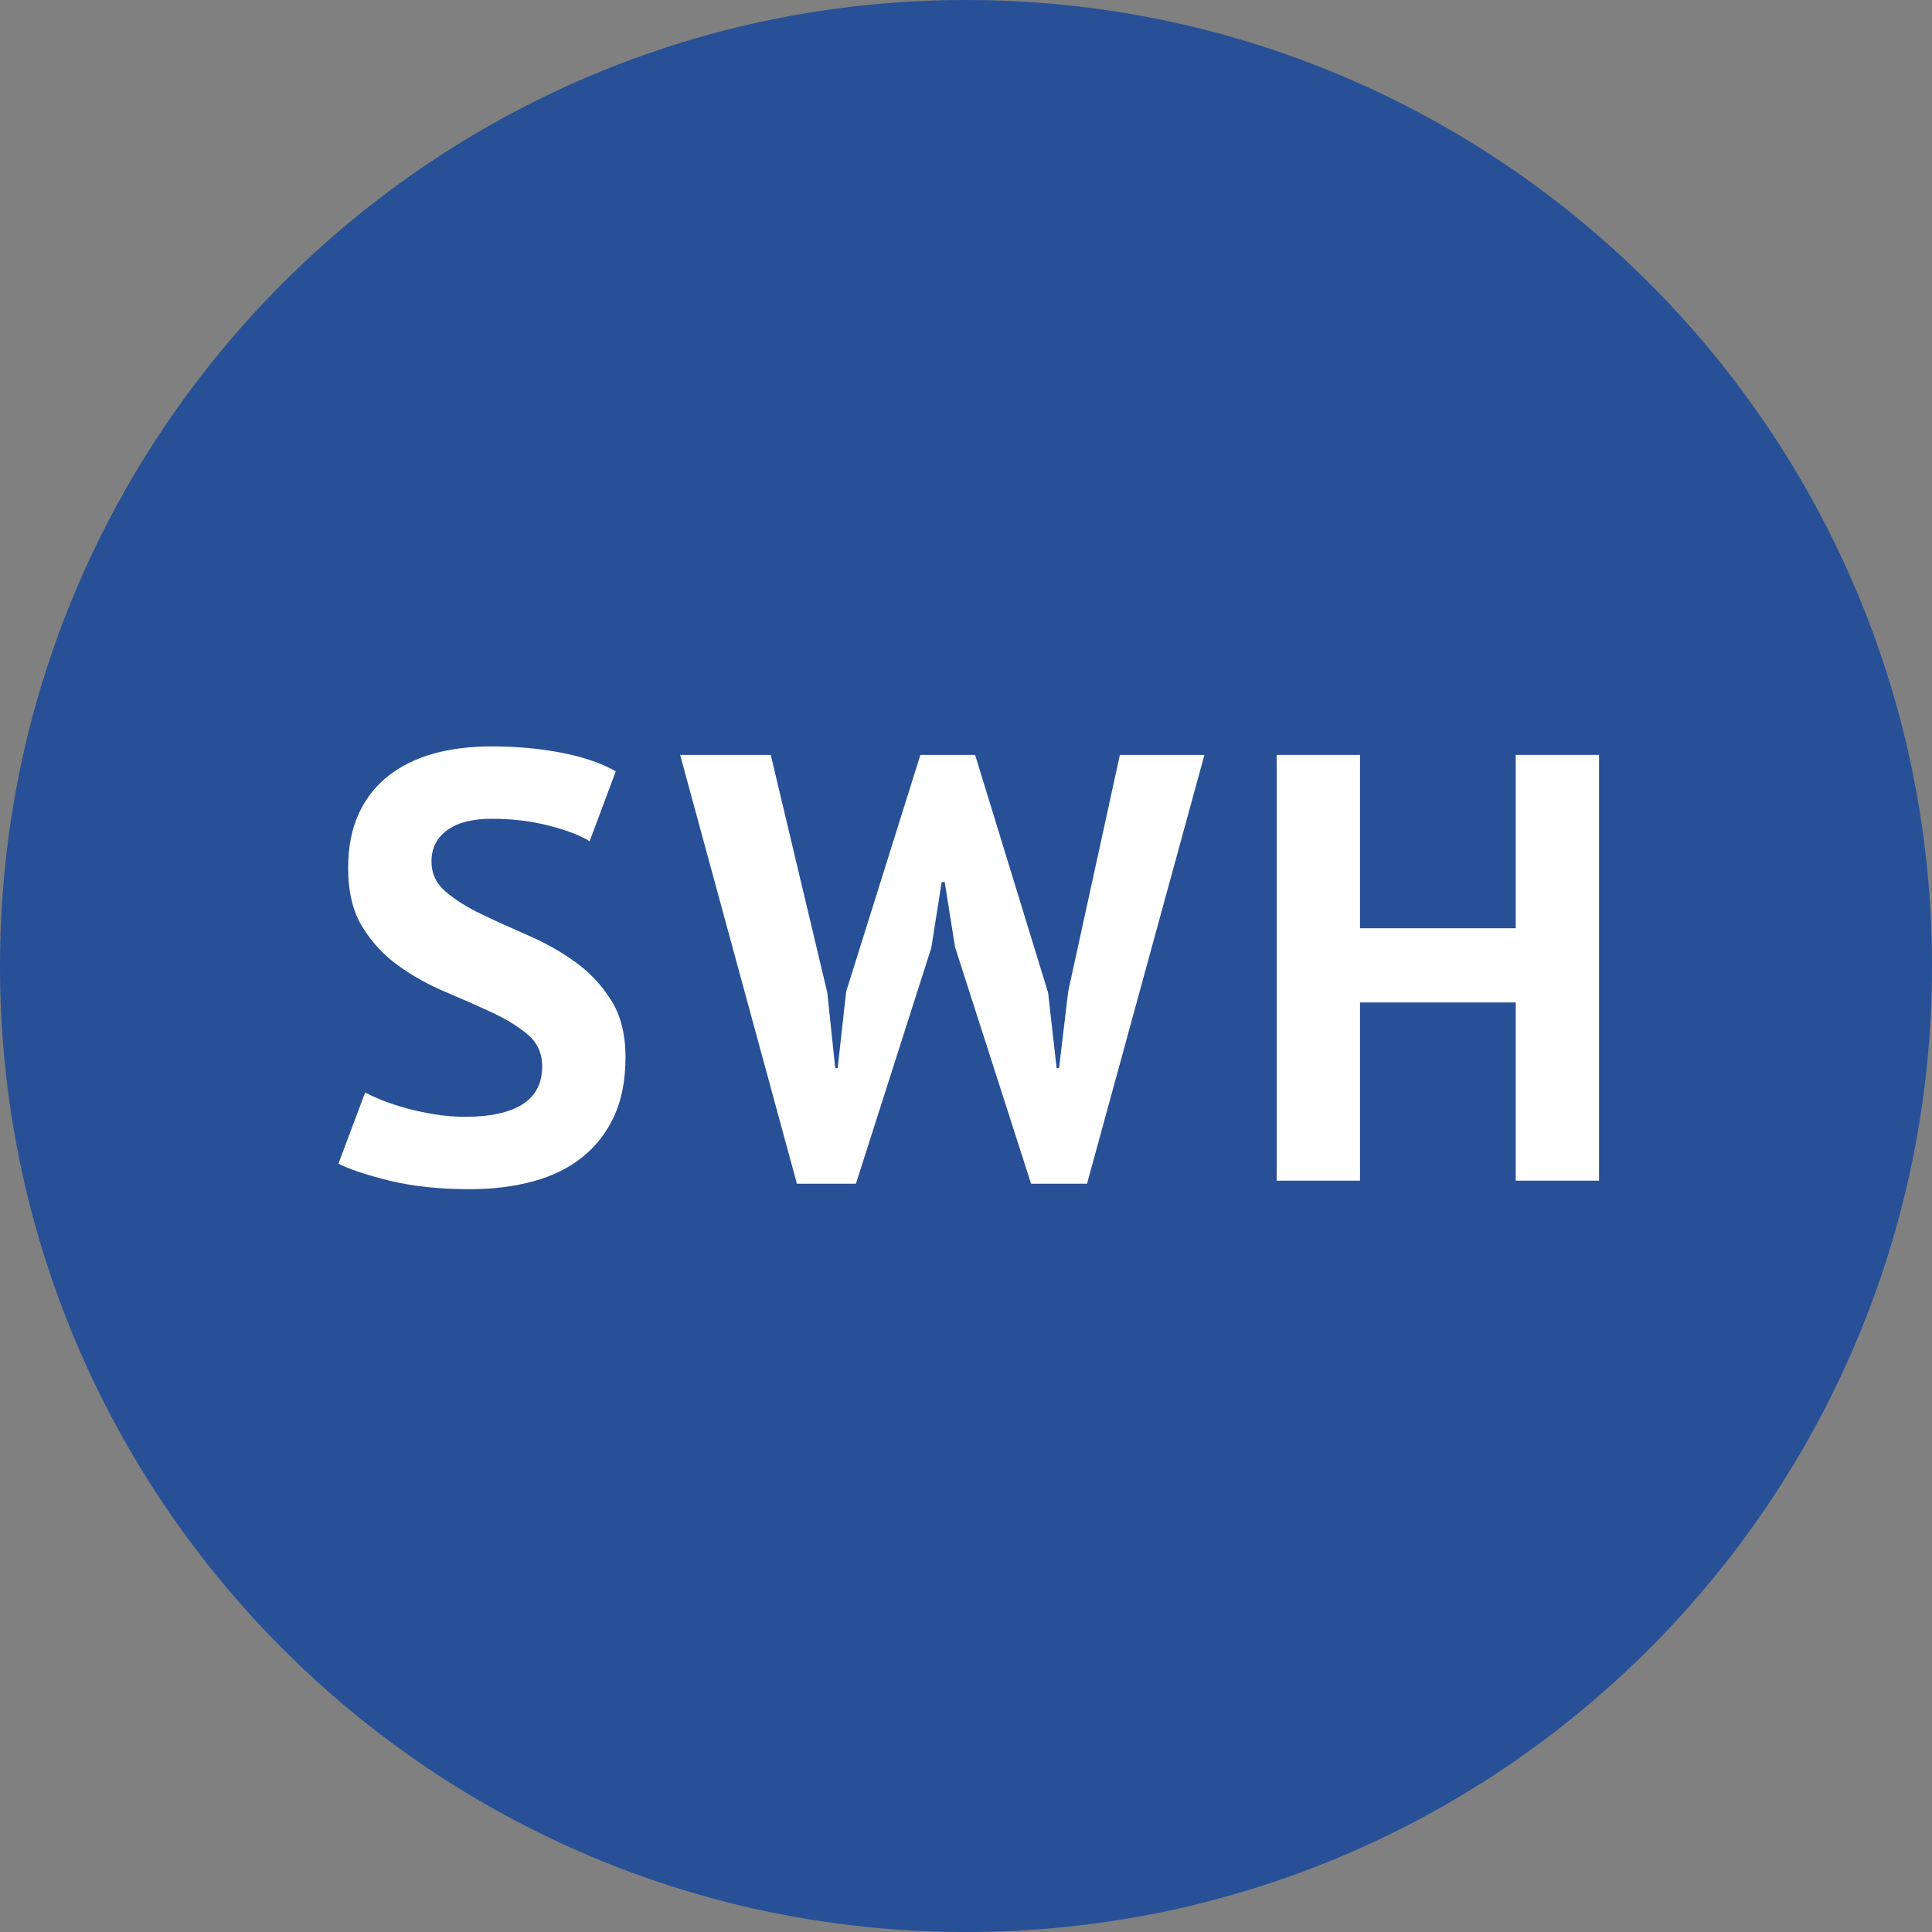
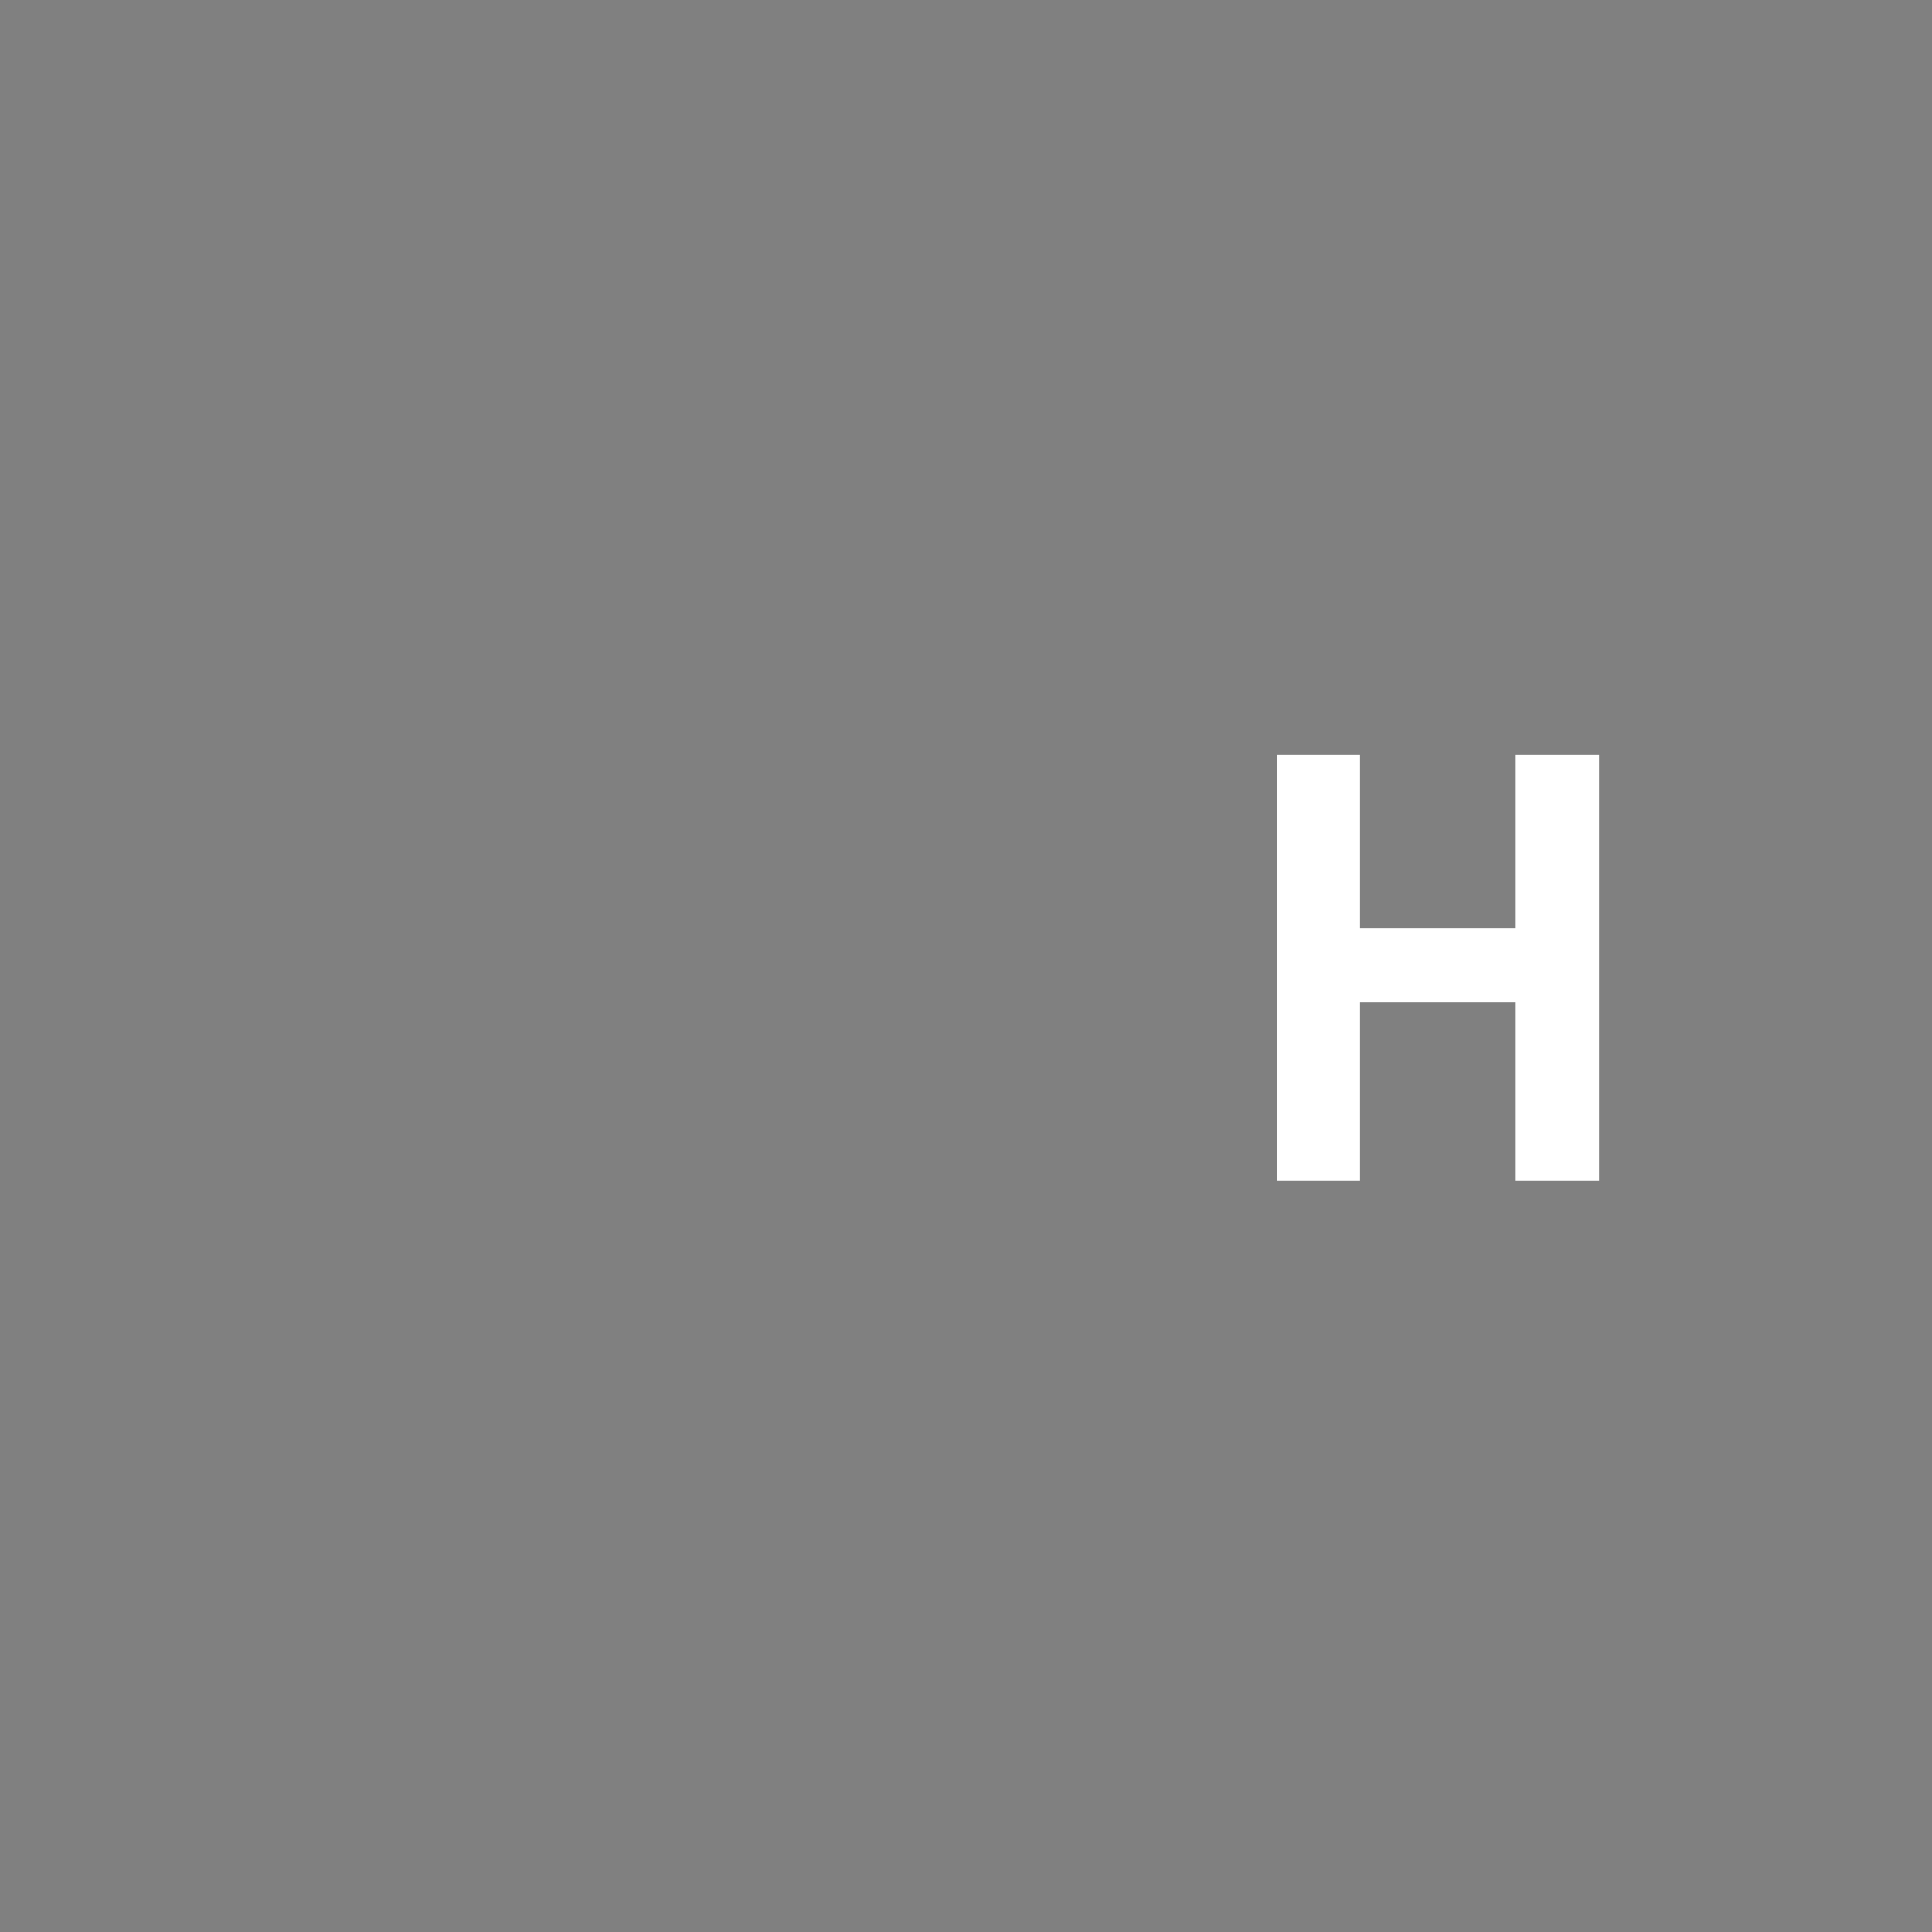
<svg xmlns="http://www.w3.org/2000/svg" width="54px" height="54px" viewBox="0 0 54 54" version="1.1">
  <rect x="0" y="0" width="54" height="54" fill="#808080" stroke="none" />
  <title>icon</title>
  <g id="Favicons" stroke="none" stroke-width="1" fill="none" fill-rule="evenodd">
    <g id="MacBook-Air-13&quot;-M2" transform="translate(-671, -323)" fill-rule="nonzero">
      <g id="icon" transform="translate(671, 323)">
-         <path d="M0,27 C0,12.089 12.089,0 27,0 C41.911,0 54,12.089 54,27 C54,41.911 41.911,54 27,54 C12.089,54 0,41.911 0,27" id="Path" fill="#275097" />
        <g id="SWH" transform="translate(9.459, 20.862)" fill="#FFFFFF">
-           <path d="M5.695,8.942 C5.695,8.579 5.562,8.285 5.295,8.058 C5.029,7.831 4.695,7.625 4.293,7.438 C3.89,7.25 3.454,7.058 2.983,6.859 C2.513,6.661 2.077,6.418 1.675,6.128 C1.272,5.84 0.938,5.48 0.671,5.049 C0.405,4.618 0.272,4.069 0.272,3.4 C0.272,2.822 0.368,2.321 0.561,1.895 C0.754,1.47 1.028,1.116 1.385,0.833 C1.742,0.55 2.165,0.34 2.652,0.204 C3.139,0.068 3.683,0 4.284,0 C4.975,0 5.627,0.059 6.239,0.178 C6.851,0.297 7.355,0.47 7.752,0.697 L7.021,2.652 C6.772,2.493 6.398,2.349 5.899,2.219 C5.4,2.088 4.862,2.023 4.284,2.023 C3.74,2.023 3.324,2.131 3.034,2.346 C2.745,2.561 2.601,2.85 2.601,3.213 C2.601,3.553 2.734,3.836 3.001,4.063 C3.267,4.29 3.601,4.499 4.003,4.692 C4.406,4.885 4.842,5.083 5.312,5.287 C5.783,5.491 6.219,5.737 6.622,6.027 C7.024,6.316 7.358,6.673 7.625,7.098 C7.891,7.522 8.024,8.052 8.024,8.687 C8.024,9.322 7.919,9.868 7.71,10.328 C7.5,10.787 7.205,11.169 6.825,11.475 C6.446,11.781 5.987,12.008 5.449,12.155 C4.91,12.302 4.318,12.376 3.672,12.376 C2.822,12.376 2.074,12.297 1.428,12.138 C0.782,11.979 0.306,11.821 0,11.662 L0.748,9.673 C0.873,9.741 1.034,9.815 1.232,9.894 C1.431,9.973 1.655,10.047 1.904,10.115 C2.153,10.183 2.417,10.24 2.695,10.285 C2.972,10.33 3.258,10.353 3.553,10.353 C4.244,10.353 4.774,10.237 5.143,10.005 C5.511,9.772 5.695,9.418 5.695,8.942 Z" id="Path" />
-           <polygon id="Path" points="13.665 6.885 13.886 8.993 13.954 8.993 14.192 6.851 16.266 0.238 17.796 0.238 19.836 6.885 20.074 8.993 20.142 8.993 20.397 6.851 21.842 0.238 24.205 0.238 20.924 12.223 19.36 12.223 17.235 5.61 16.946 3.791 16.861 3.791 16.572 5.627 14.464 12.223 12.815 12.223 9.551 0.238 12.084 0.238" />
          <polygon id="Path" points="32.906 7.157 28.554 7.157 28.554 12.138 26.225 12.138 26.225 0.238 28.554 0.238 28.554 5.083 32.906 5.083 32.906 0.238 35.235 0.238 35.235 12.138 32.906 12.138" />
        </g>
      </g>
    </g>
  </g>
</svg>